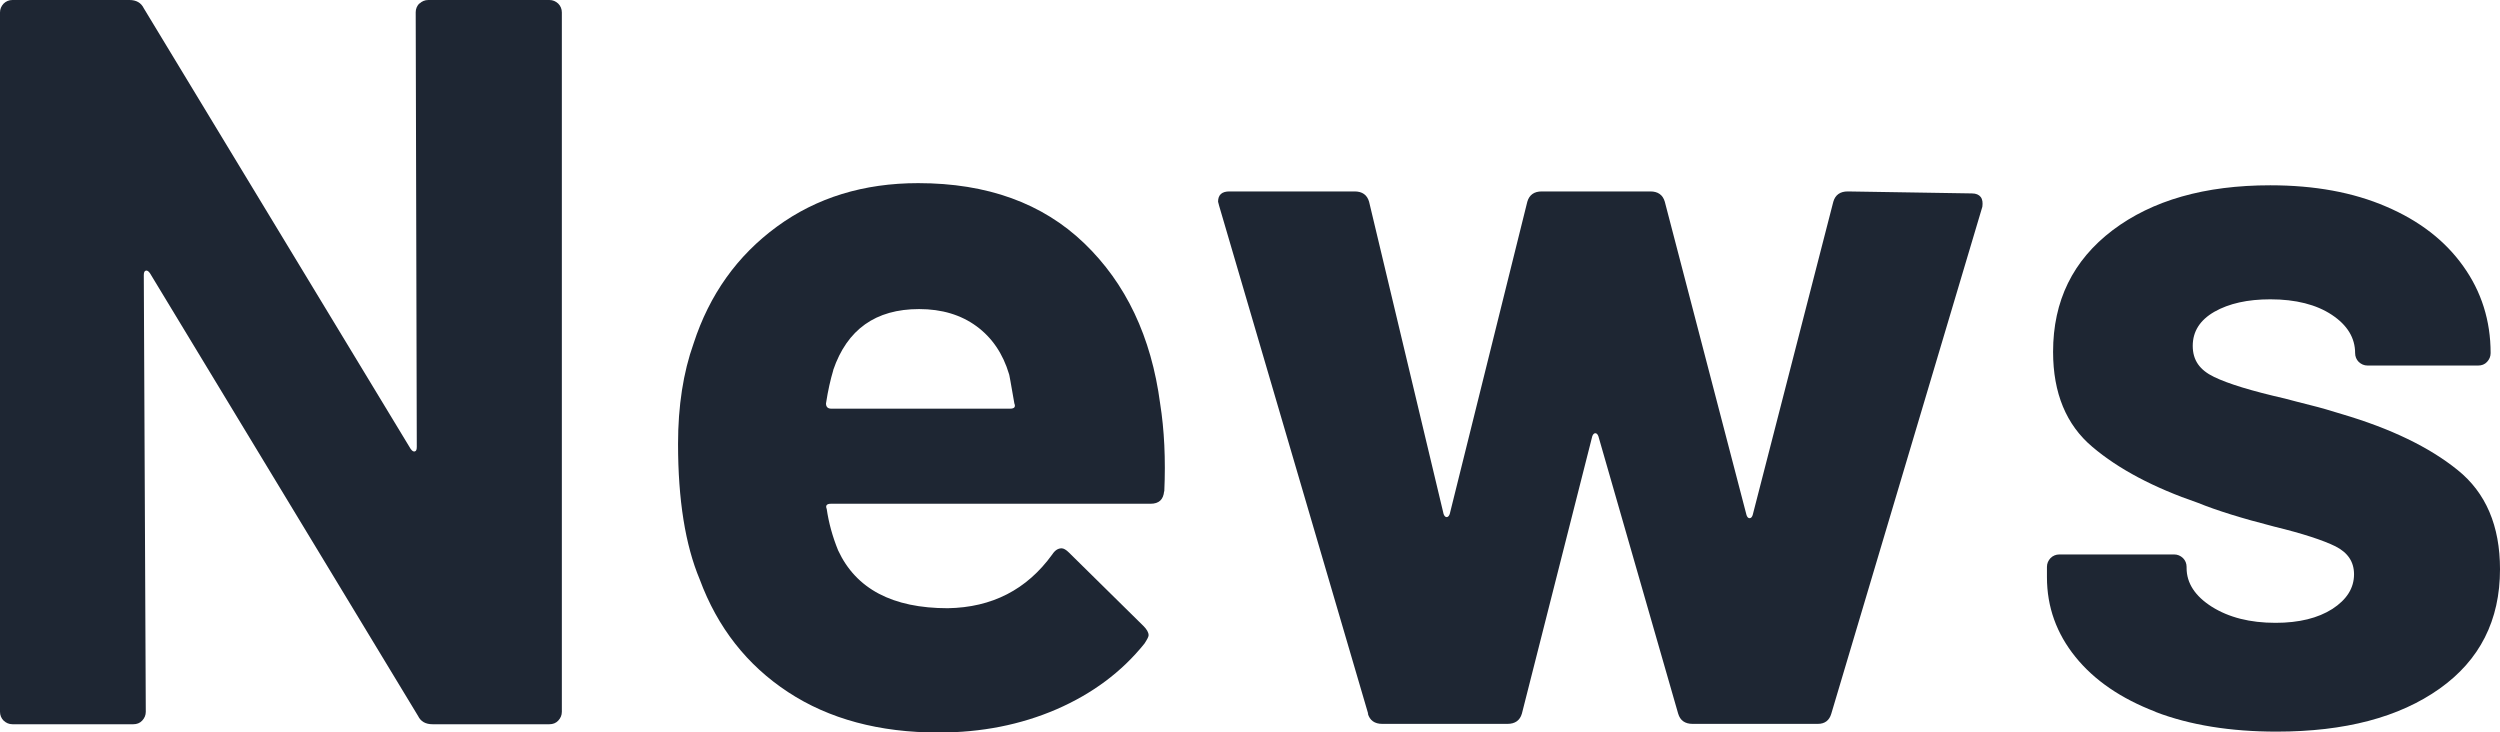
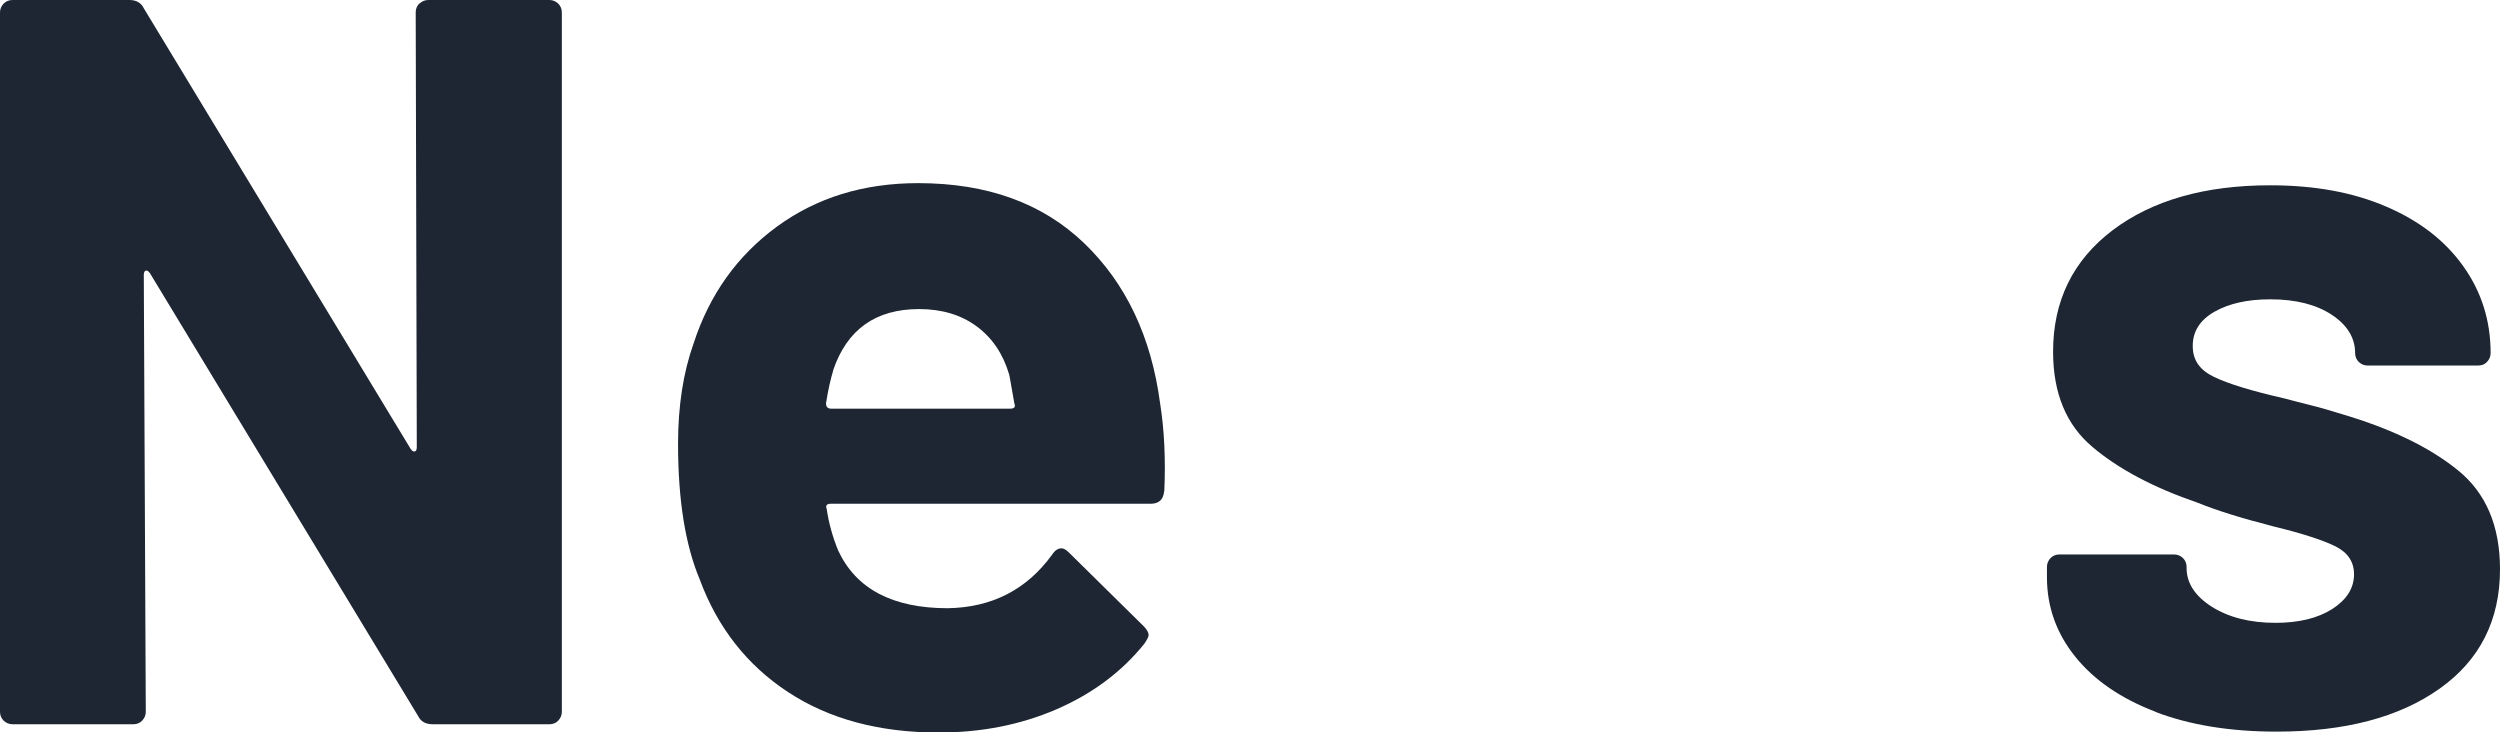
<svg xmlns="http://www.w3.org/2000/svg" id="_レイヤー_2" data-name="レイヤー 2" width="138.56" height="40.59" viewBox="0 0 138.56 40.59">
  <defs>
    <style>
      .cls-1 {
        fill: #1e2633;
      }
    </style>
  </defs>
  <g id="_レイヤー_4" data-name="レイヤー 4">
    <g>
      <path class="cls-1" d="M23.25.2c.13-.13.3-.2.49-.2h6.71c.19,0,.35.07.49.2.13.13.2.3.2.49v38.76c0,.19-.07.35-.2.49s-.3.2-.49.2h-6.48c-.38,0-.65-.15-.8-.46L8.31,15.14c-.08-.11-.15-.16-.23-.14-.08.02-.11.11-.11.26l.11,24.19c0,.19-.07.35-.2.49s-.3.2-.49.2H.69c-.19,0-.35-.07-.49-.2-.13-.13-.2-.3-.2-.49V.69c0-.19.07-.35.2-.49.13-.13.3-.2.49-.2h6.48c.38,0,.65.15.8.46l14.79,24.42c.08.11.15.16.23.14.08-.02.11-.1.11-.26l-.06-24.08c0-.19.07-.35.2-.49Z" />
      <path class="cls-1" d="M64.52,27.23c-.04.46-.29.69-.75.69h-17.72c-.23,0-.31.1-.23.29.11.76.32,1.53.63,2.29.99,2.14,3.02,3.21,6.08,3.21,2.45-.04,4.38-1.03,5.79-2.98.15-.23.32-.34.52-.34.11,0,.25.08.4.23l4.13,4.07c.19.19.29.36.29.52,0,.08-.08.23-.23.46-1.26,1.57-2.89,2.78-4.87,3.64-1.99.86-4.17,1.29-6.54,1.29-3.29,0-6.07-.75-8.34-2.24-2.27-1.49-3.91-3.57-4.9-6.25-.8-1.91-1.2-4.41-1.2-7.51,0-2.1.29-3.96.86-5.56.88-2.71,2.42-4.87,4.62-6.48,2.2-1.61,4.81-2.41,7.83-2.41,3.82,0,6.89,1.11,9.2,3.33,2.31,2.22,3.72,5.18,4.21,8.89.23,1.45.31,3.08.23,4.87ZM46.18,20.53c-.15.5-.29,1.11-.4,1.83,0,.19.1.29.29.29h9.92c.23,0,.31-.1.23-.29-.19-1.11-.29-1.64-.29-1.61-.34-1.15-.95-2.04-1.81-2.67-.86-.63-1.92-.95-3.18-.95-2.41,0-3.99,1.13-4.76,3.38Z" />
-       <path class="cls-1" d="M75.83,39.56l-8.26-28.15-.06-.23c0-.38.21-.57.63-.57h6.94c.42,0,.69.19.8.57l4.13,17.31c.04.11.1.17.17.17s.13-.06.17-.17l4.3-17.31c.11-.38.38-.57.8-.57h6.02c.42,0,.69.19.8.57l4.53,17.37c.04.11.09.17.17.17s.13-.06.17-.17l4.47-17.37c.11-.38.38-.57.8-.57l6.88.11c.23,0,.39.07.49.2.1.13.12.32.09.54l-8.37,28.09c-.11.38-.36.57-.75.57h-6.94c-.42,0-.69-.19-.8-.57l-4.42-15.37c-.04-.11-.1-.17-.17-.17s-.13.06-.17.17l-3.9,15.37c-.11.38-.38.57-.8.57h-6.94c-.42,0-.69-.19-.8-.57Z" />
      <path class="cls-1" d="M119.47,39.45c-1.91-.73-3.39-1.74-4.44-3.04-1.05-1.3-1.58-2.77-1.58-4.42v-.57c0-.19.07-.35.2-.49.13-.13.3-.2.49-.2h6.36c.19,0,.35.07.49.2.13.13.2.3.2.49v.06c0,.84.47,1.56,1.4,2.15.94.59,2.11.89,3.53.89,1.3,0,2.35-.26,3.15-.77.8-.52,1.2-1.16,1.2-1.92,0-.69-.34-1.2-1.03-1.55-.69-.34-1.82-.71-3.38-1.09-1.8-.46-3.21-.9-4.24-1.32-2.45-.84-4.4-1.87-5.85-3.1-1.45-1.22-2.18-2.98-2.18-5.27,0-2.83,1.1-5.07,3.3-6.74,2.2-1.66,5.11-2.49,8.74-2.49,2.45,0,4.59.39,6.42,1.18,1.83.78,3.26,1.88,4.27,3.3,1.01,1.41,1.52,3.02,1.52,4.82,0,.19-.07.35-.2.49s-.3.2-.49.2h-6.13c-.19,0-.35-.07-.49-.2-.13-.13-.2-.3-.2-.49,0-.84-.43-1.55-1.29-2.12-.86-.57-2-.86-3.41-.86-1.26,0-2.29.23-3.1.69-.8.46-1.2,1.09-1.2,1.89s.39,1.34,1.18,1.72c.78.38,2.09.78,3.93,1.2.42.11.9.24,1.43.37.53.13,1.11.3,1.72.49,2.71.8,4.85,1.83,6.42,3.1,1.57,1.26,2.35,3.1,2.35,5.5,0,2.83-1.12,5.04-3.35,6.62-2.24,1.59-5.25,2.38-9.03,2.38-2.56,0-4.8-.36-6.71-1.09Z" />
    </g>
  </g>
</svg>